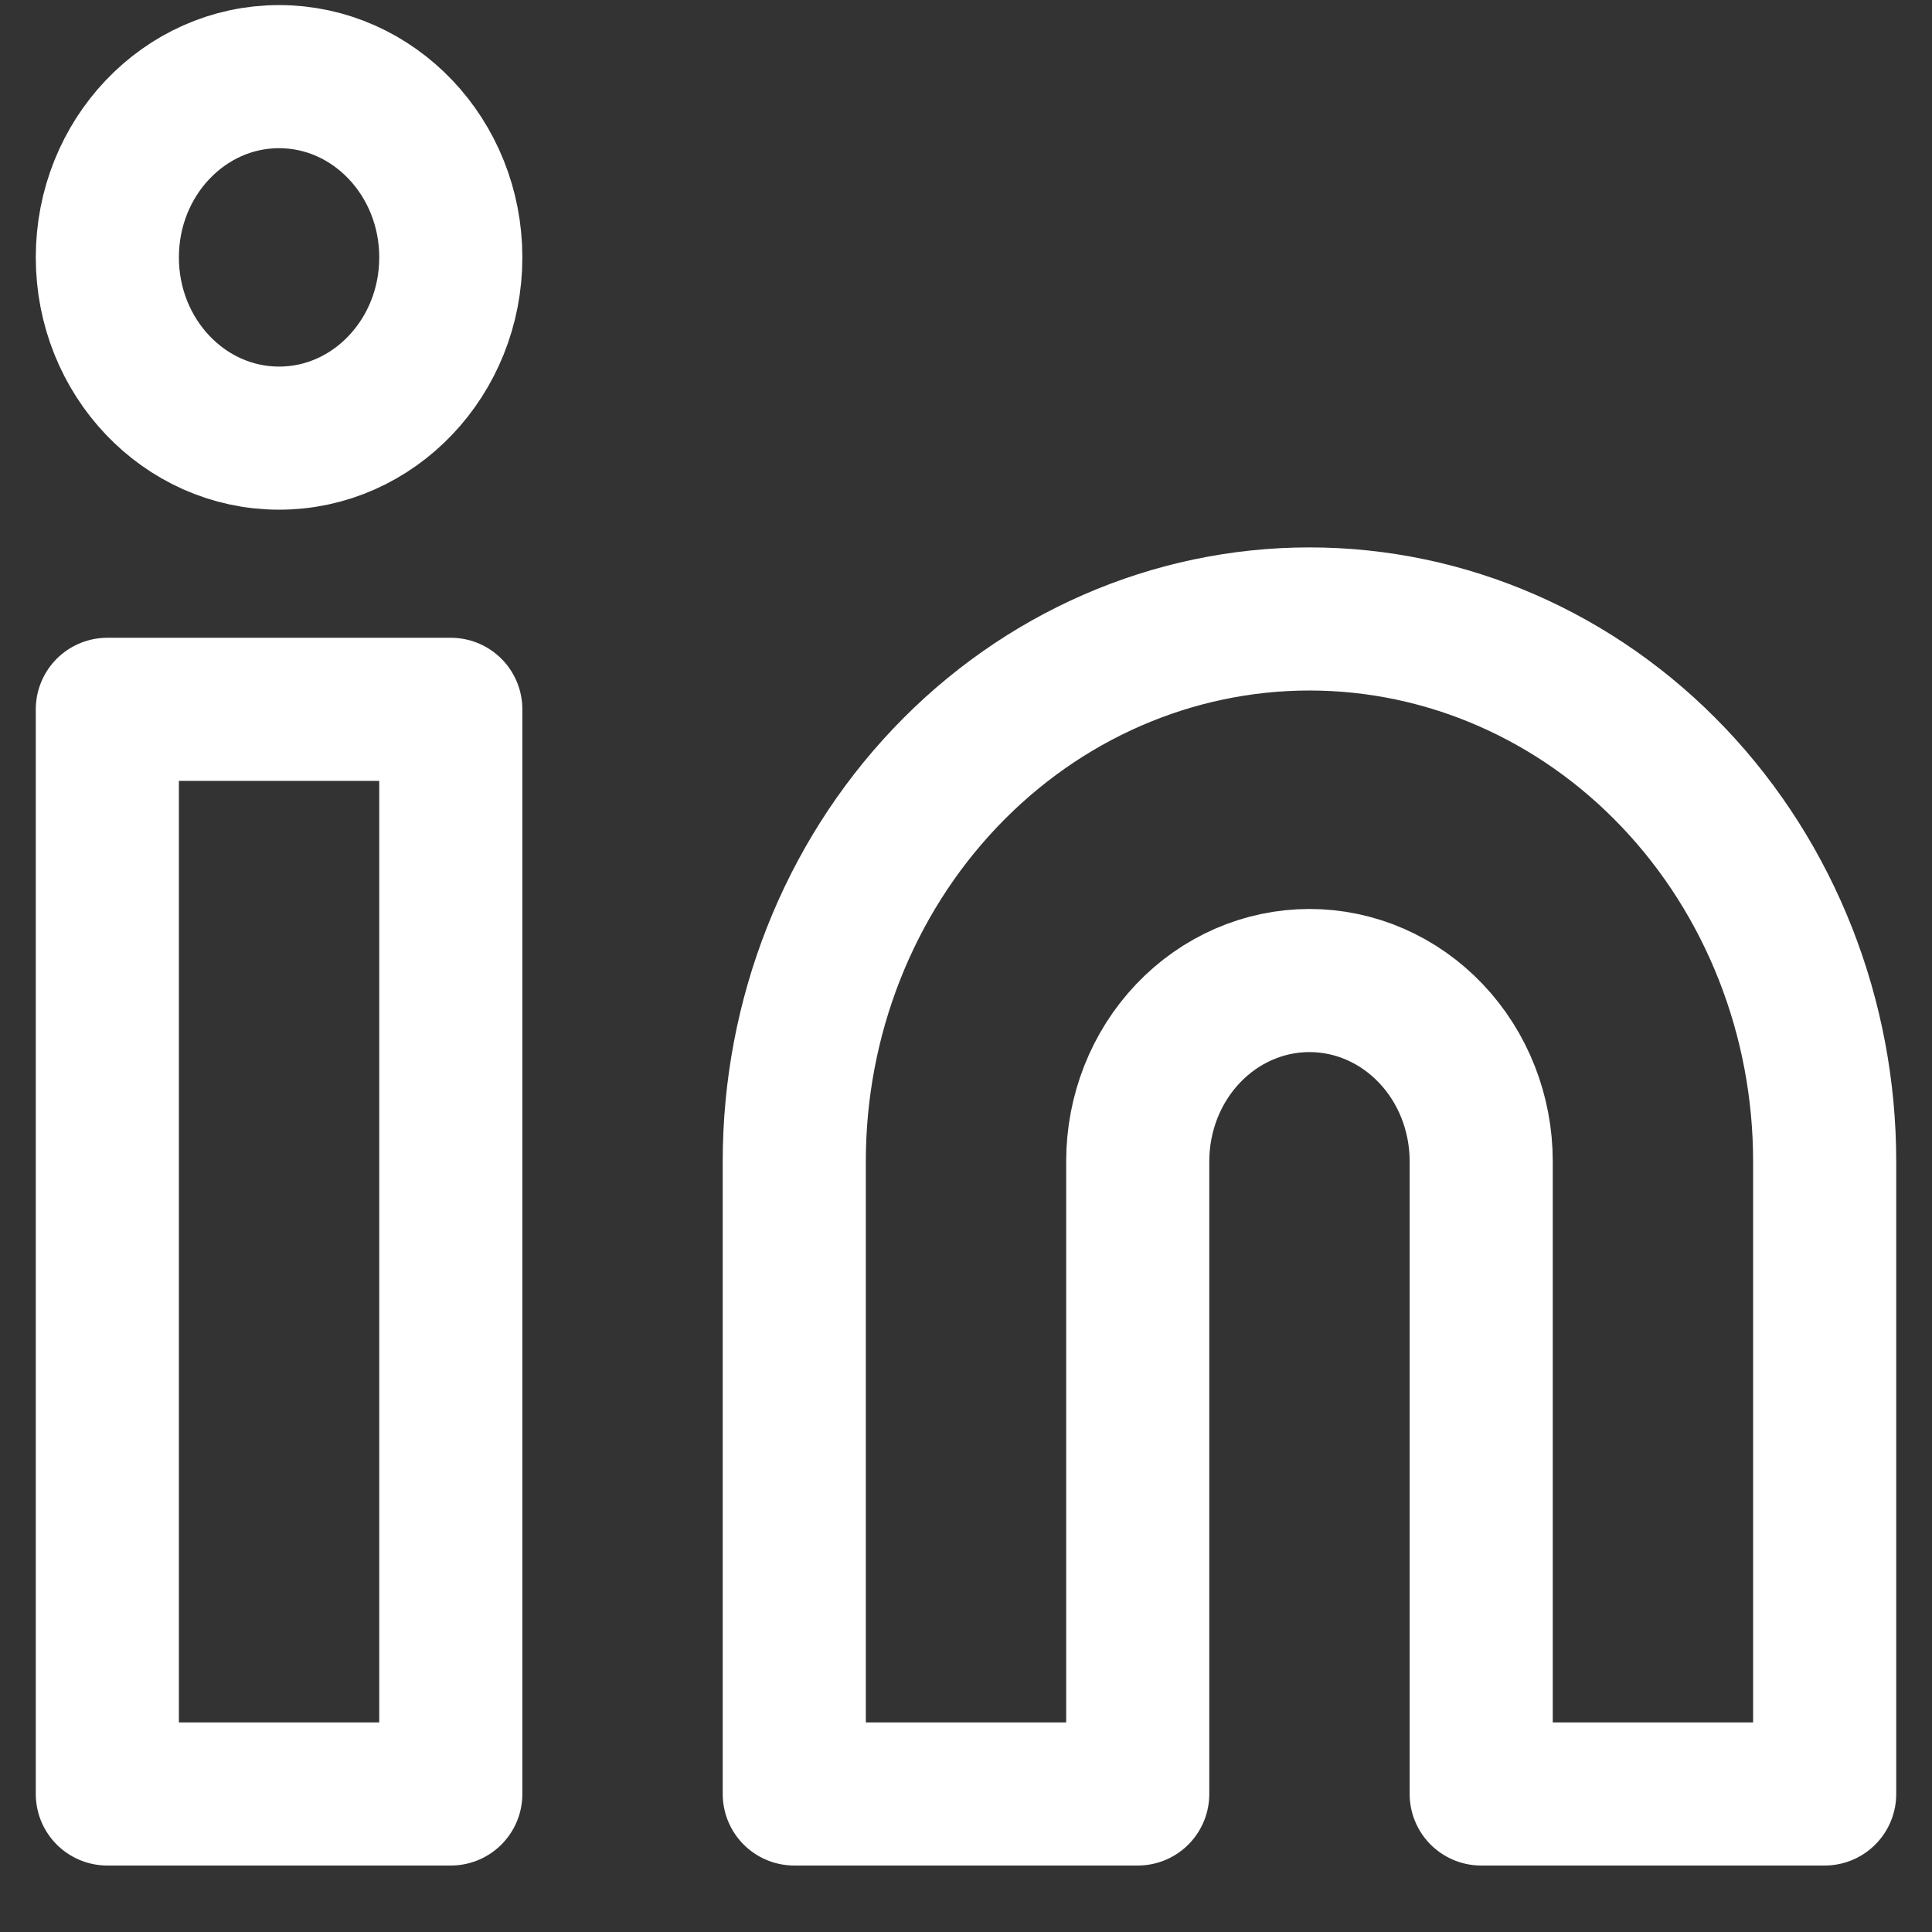
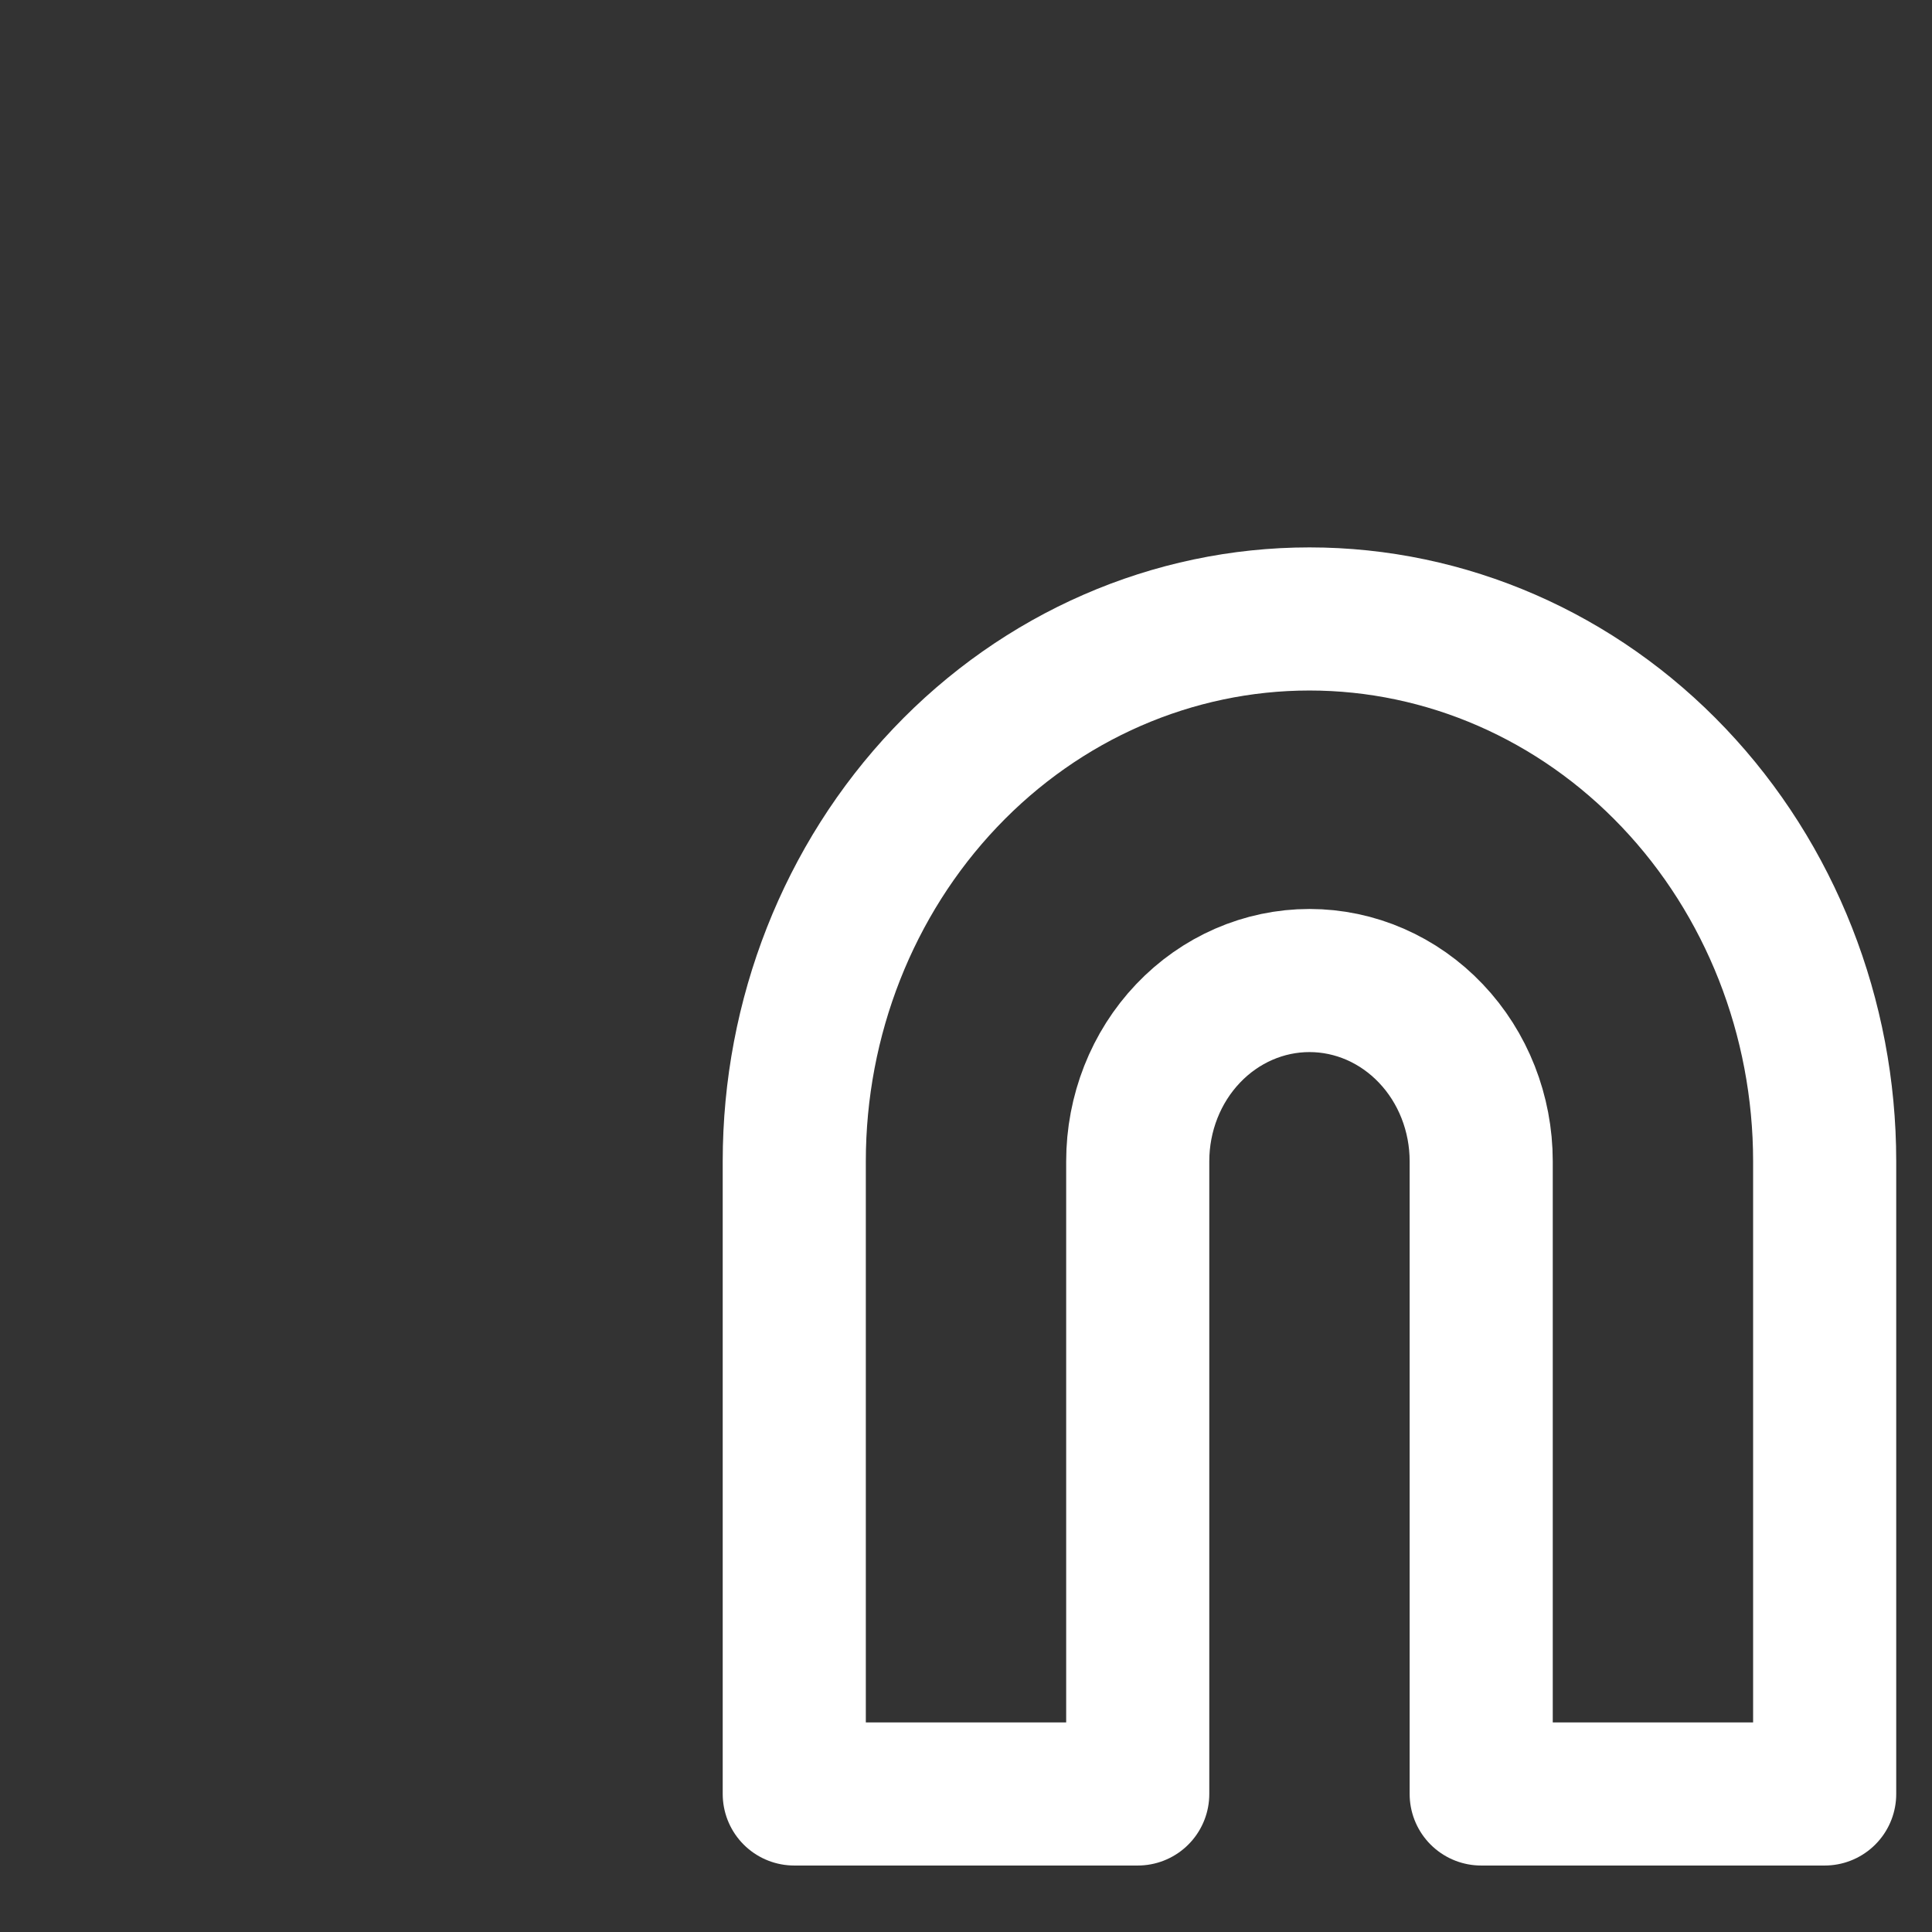
<svg xmlns="http://www.w3.org/2000/svg" width="27" height="27" viewBox="0 0 27 27" fill="none">
  <rect x="0" y="0" width="27" height="27" fill="#333333" stroke="none" />
  <path d="M18.3 8.65C20.21 8.65 22.041 9.448 23.391 10.87C24.741 12.291 25.5 14.219 25.5 16.229V25.071H20.7V16.229C20.7 15.559 20.447 14.916 19.997 14.443C19.547 13.969 18.937 13.703 18.3 13.703C17.664 13.703 17.053 13.969 16.603 14.443C16.153 14.916 15.9 15.559 15.9 16.229V25.071H11.1V16.229C11.1 14.219 11.859 12.291 13.209 10.87C14.559 9.448 16.39 8.65 18.3 8.65Z" stroke="white" stroke-width="2" stroke-linecap="round" stroke-linejoin="round" />
-   <path d="M6.3 9.913H1.5V25.071H6.3V9.913Z" stroke="white" stroke-width="2" stroke-linecap="round" stroke-linejoin="round" />
-   <path d="M3.9 6.123C5.225 6.123 6.3 4.992 6.3 3.597C6.3 2.202 5.225 1.071 3.9 1.071C2.575 1.071 1.5 2.202 1.5 3.597C1.5 4.992 2.575 6.123 3.9 6.123Z" stroke="white" stroke-width="2" stroke-linecap="round" stroke-linejoin="round" />
</svg>